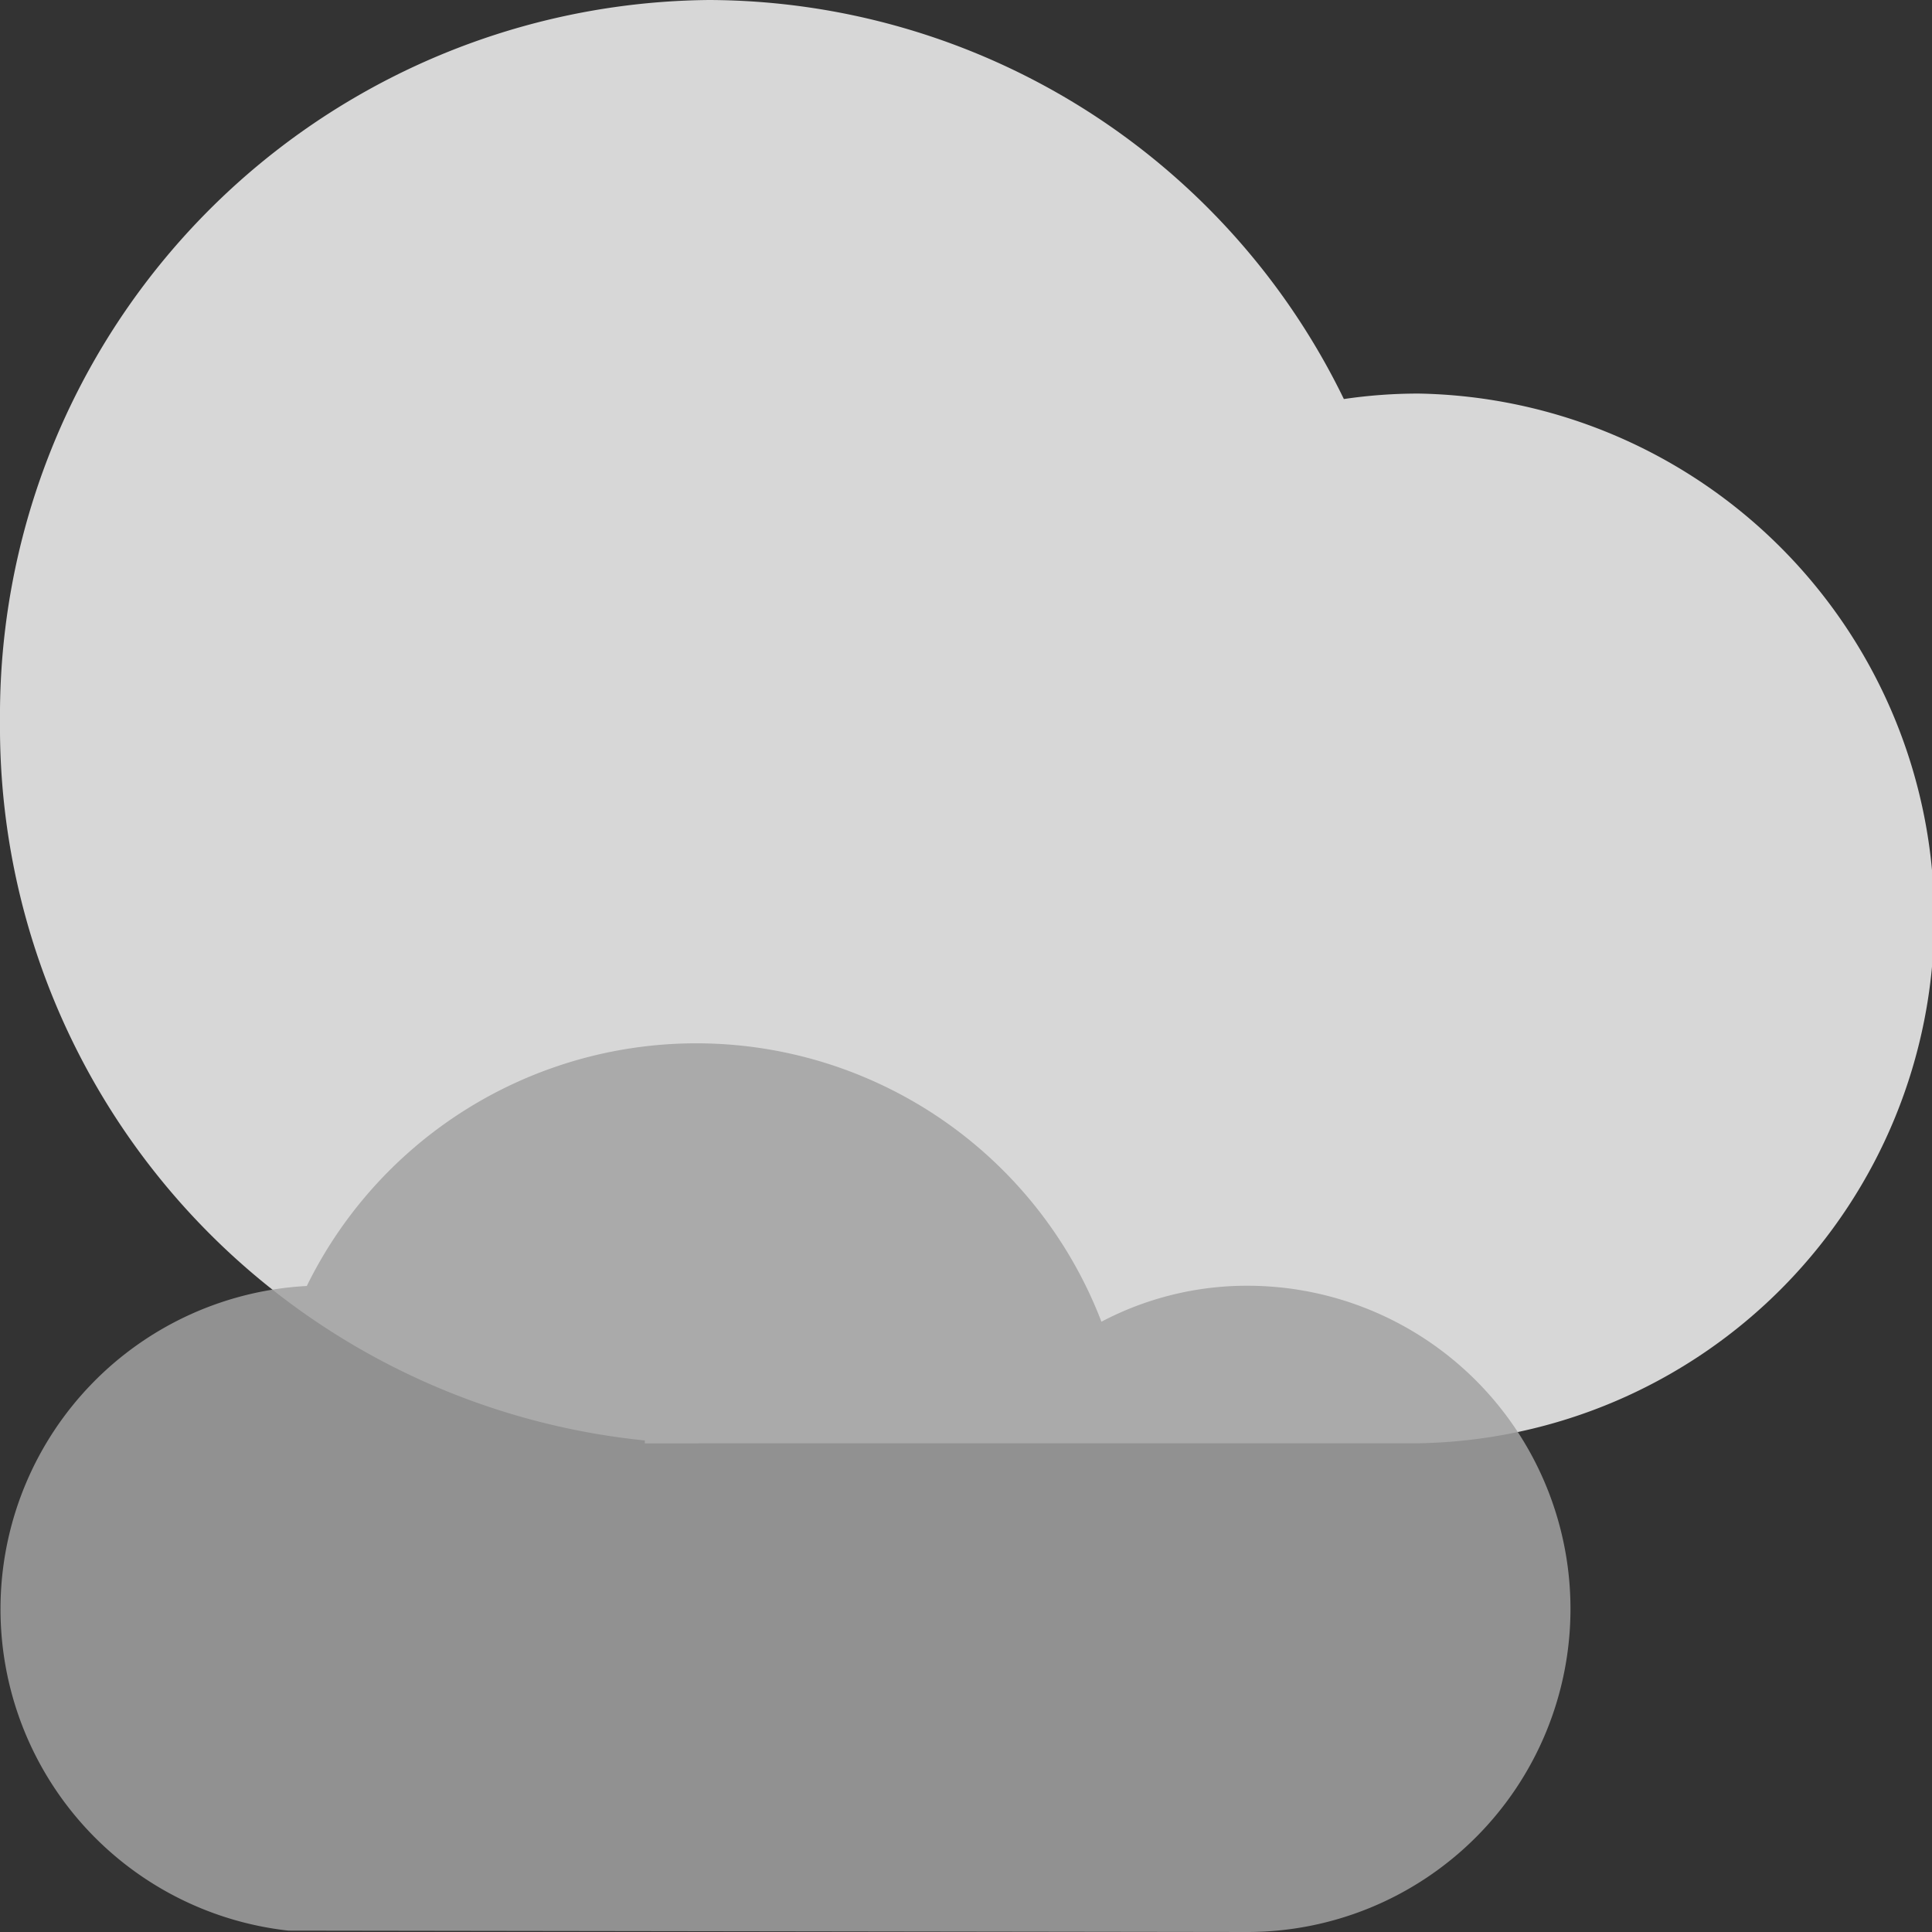
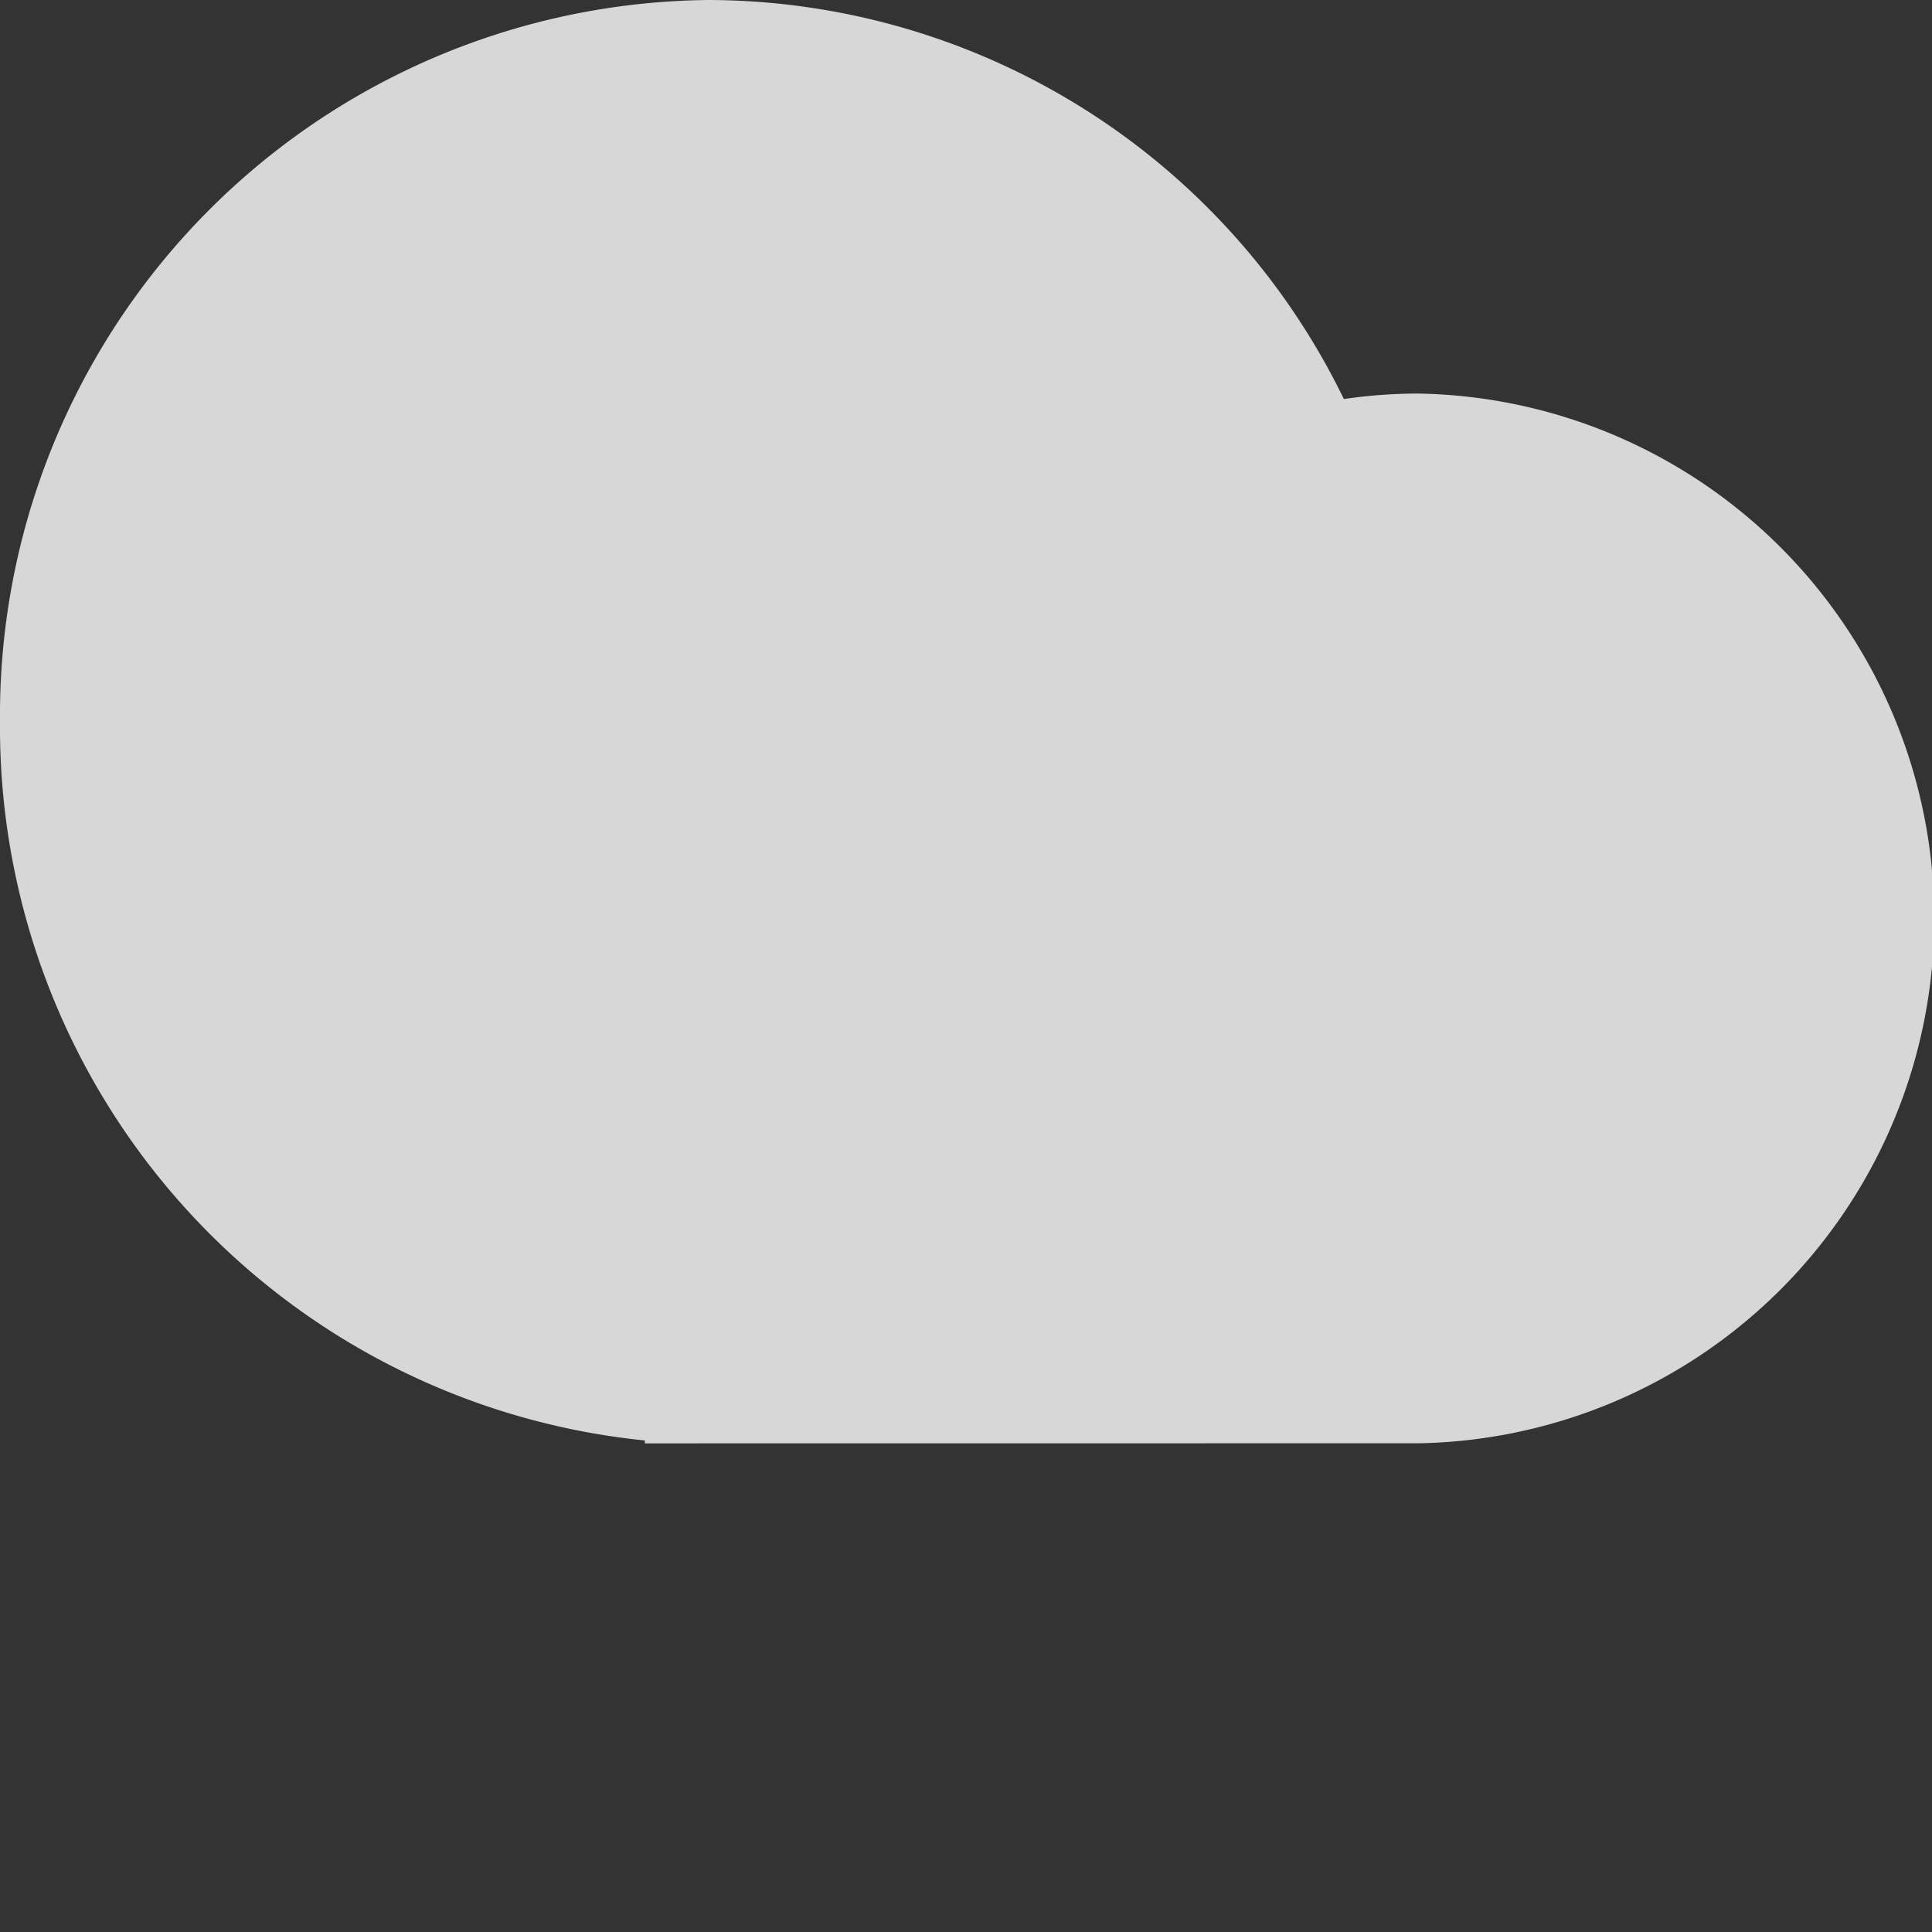
<svg xmlns="http://www.w3.org/2000/svg" width="24" height="24" viewBox="0 0 24 24">
  <rect x="0" y="0" width="24" height="24" fill="#333333" stroke="none" />
  <defs>
    <style>.a{fill:#f4f4f4;opacity:0.848;}.b{fill:#a2a2a2;opacity:0.846;}</style>
  </defs>
  <g transform="translate(0 -0.091)">
    <path class="a" d="M8.01,18.021v-.036A8.907,8.907,0,0,1,0,9.057,8.888,8.888,0,0,1,8.81.091a8.8,8.8,0,0,1,7.884,4.957,6.354,6.354,0,0,1,.927-.068,6.521,6.521,0,0,1,0,13.04Z" transform="translate(0 0)" />
-     <path class="b" d="M13.682,111.459a3.877,3.877,0,0,1,1.813-.447,4.014,4.014,0,1,1,0,8.028l-11.911-.017a4.019,4.019,0,0,1,.227-8.008,5.391,5.391,0,0,1,9.872.445Z" transform="translate(0 -94.949)" />
  </g>
</svg>